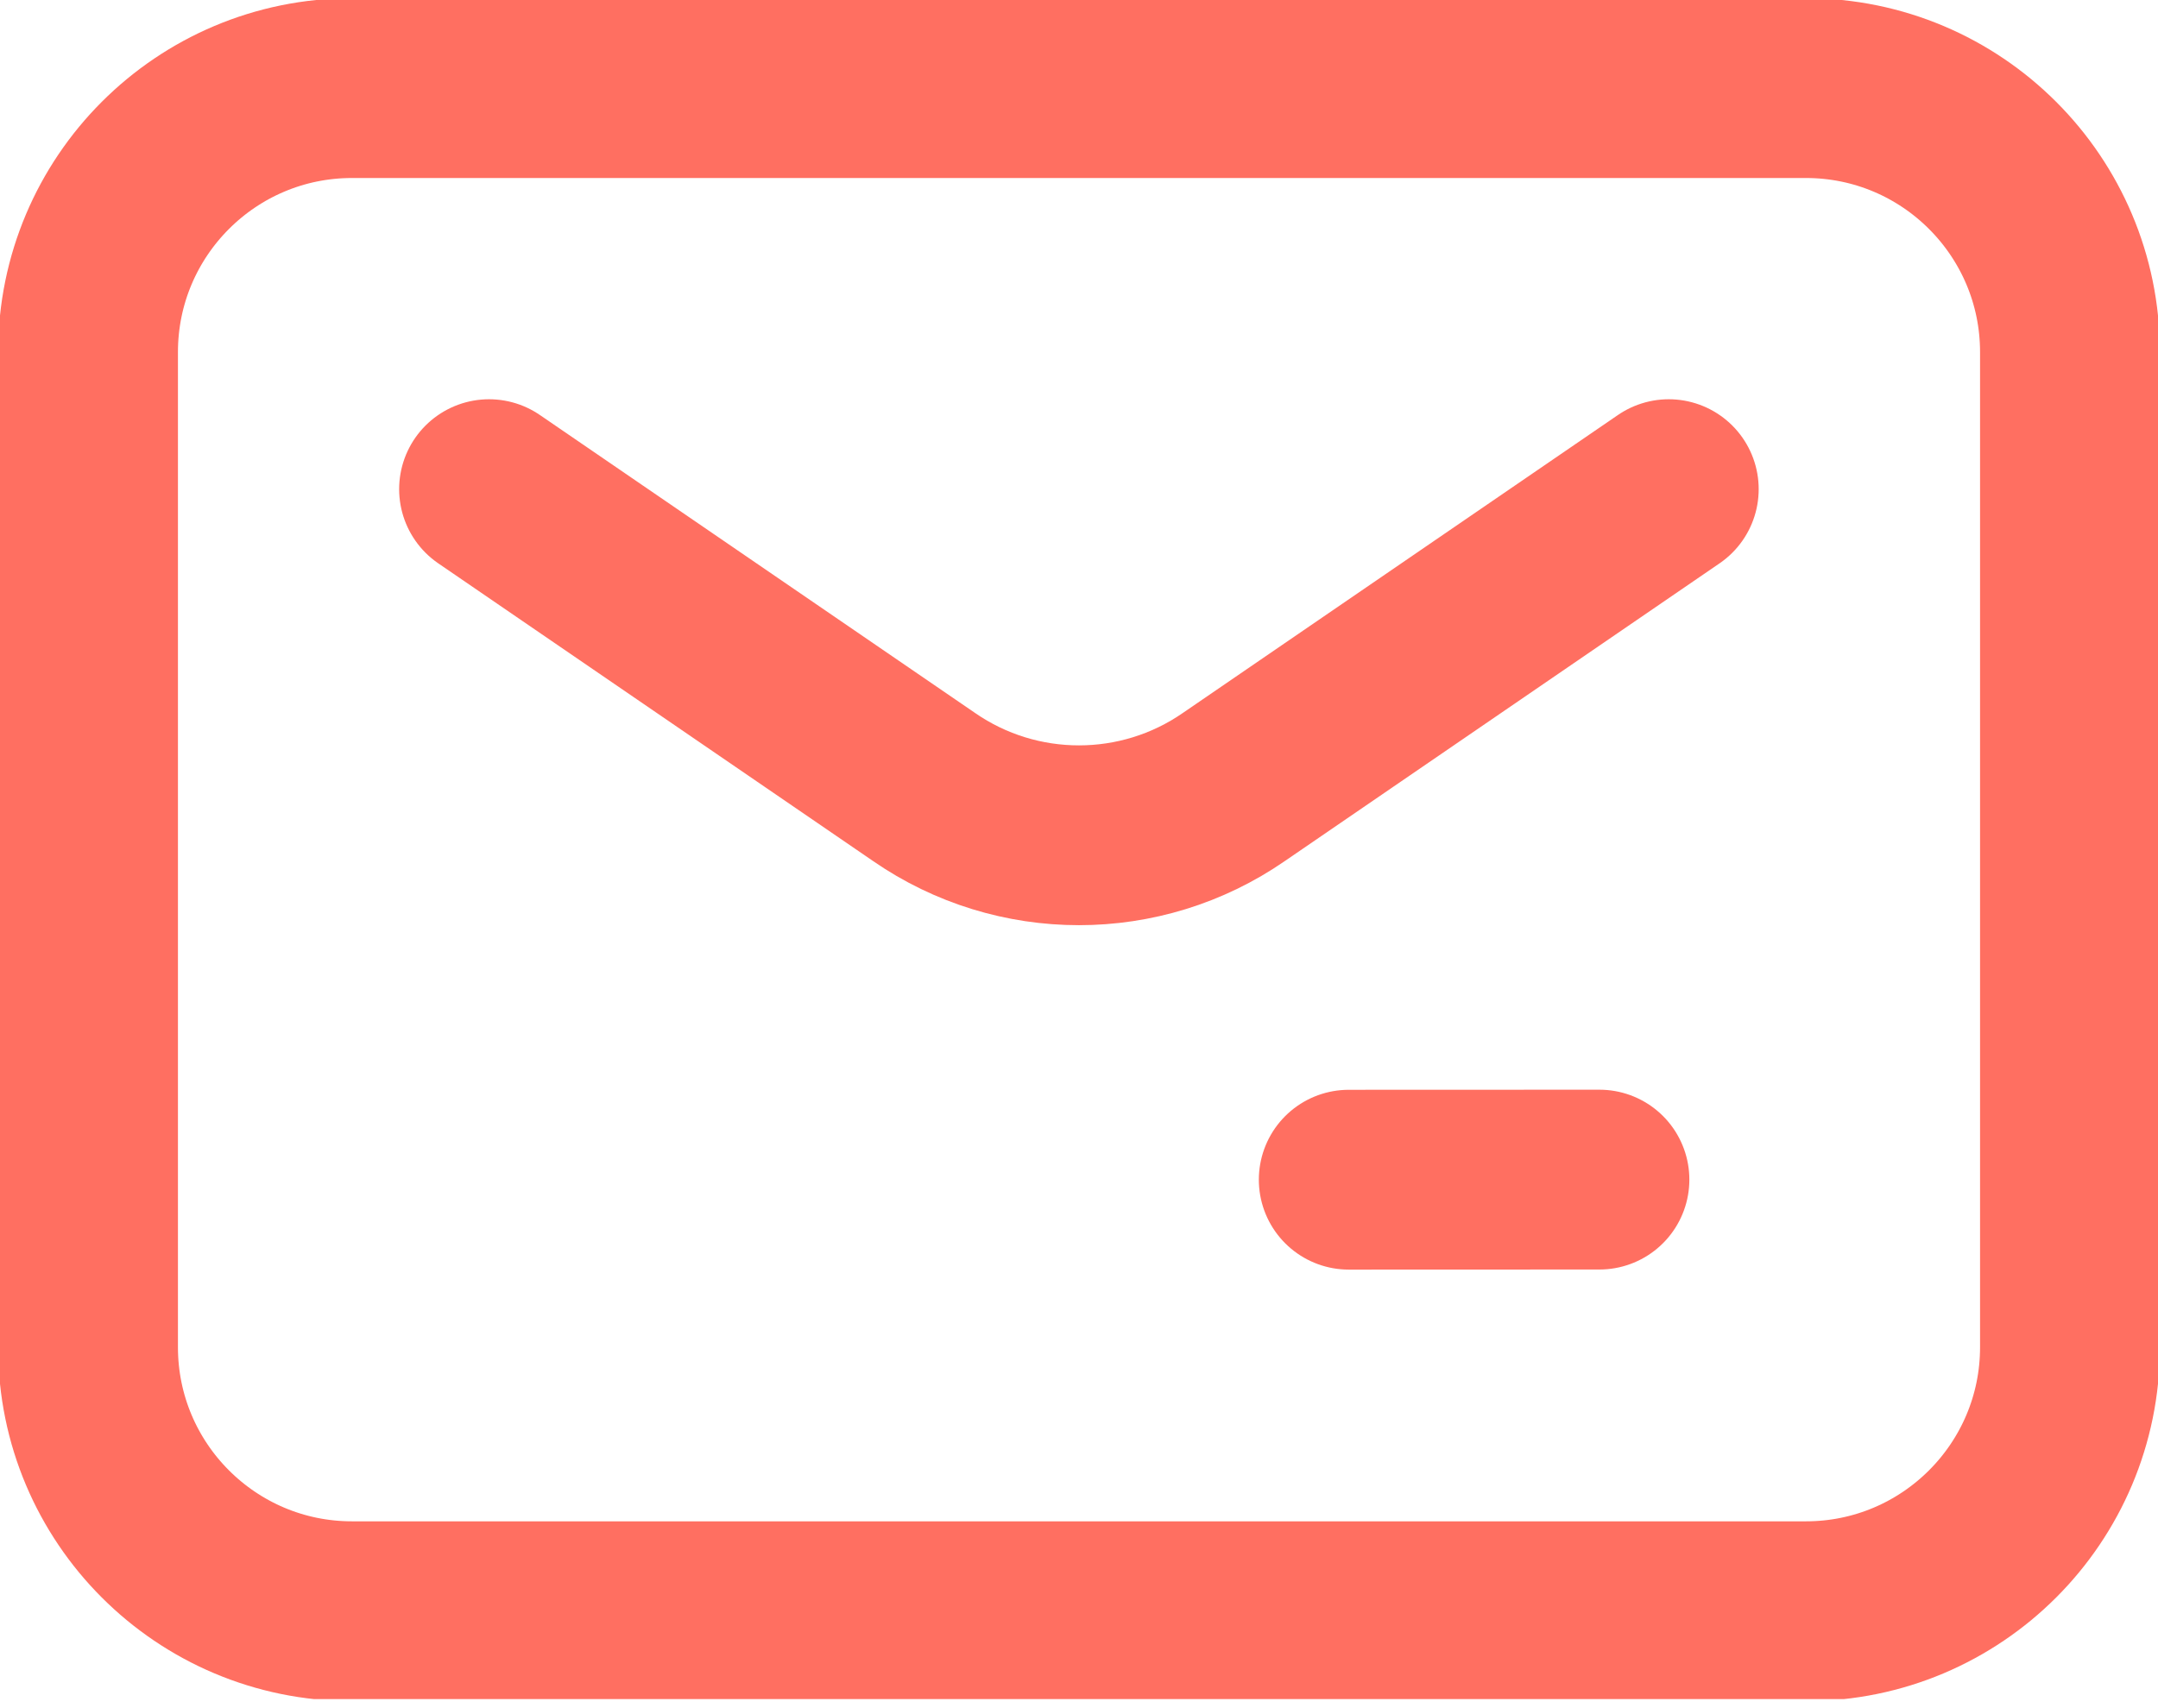
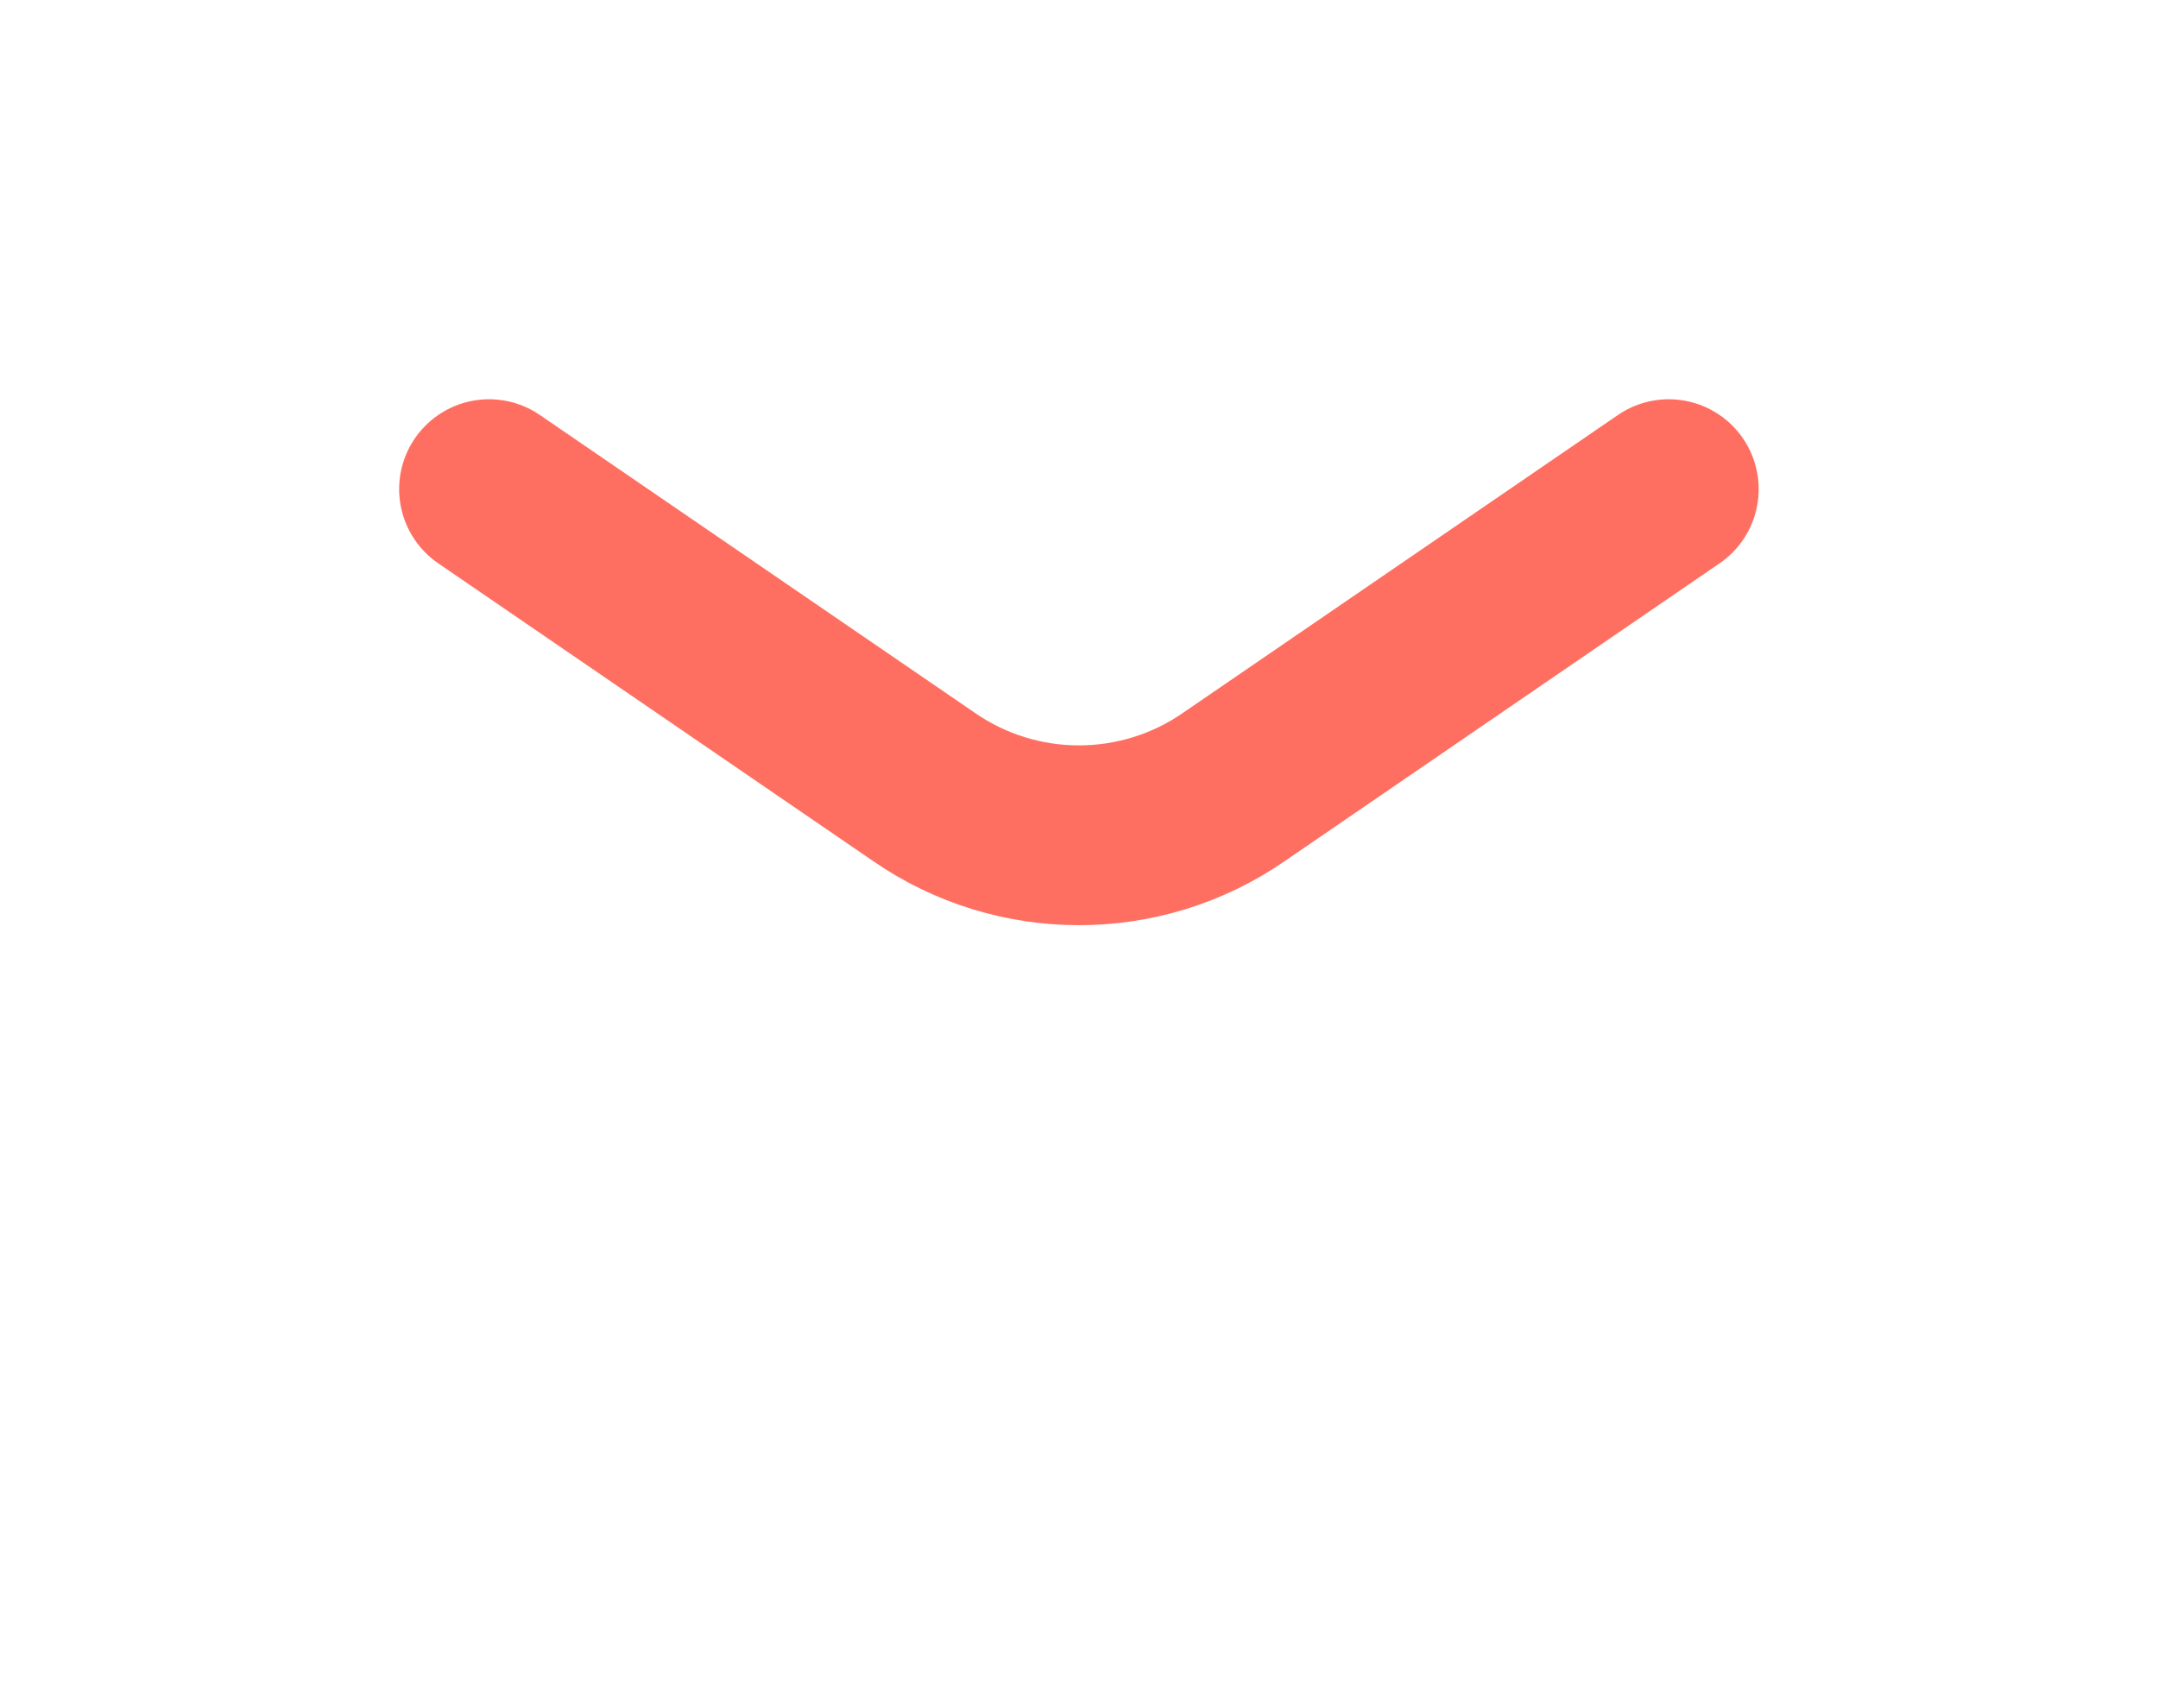
<svg xmlns="http://www.w3.org/2000/svg" width="24" height="19" viewBox="0 0 24 19" fill="none">
  <g clip-path="url(#clip0_4617_128966)">
-     <path d="M15 13.122L17.788 13.121" stroke="#FF6F61" stroke-width="2" stroke-linecap="round" stroke-linejoin="round" />
-     <path d="M20.084 0.98H3.915C2.293 0.98 0.979 2.295 0.979 3.917V14.985C0.979 16.607 2.293 17.922 3.915 17.922H20.084C21.706 17.922 23.021 16.607 23.021 14.985V3.917C23.021 2.295 21.706 0.98 20.084 0.98Z" stroke="#FF6F61" stroke-width="2" stroke-miterlimit="10" />
    <path d="M5.439 5.441L10.277 8.754C11.312 9.47 12.687 9.47 13.722 8.754L18.559 5.441" stroke="#FF6F61" stroke-width="2" stroke-linecap="round" stroke-linejoin="round" />
  </g>
  <defs>
    <clipPath id="clip0_4617_128966">
      <rect width="24" height="18.899" fill="white" />
    </clipPath>
  </defs>
</svg>